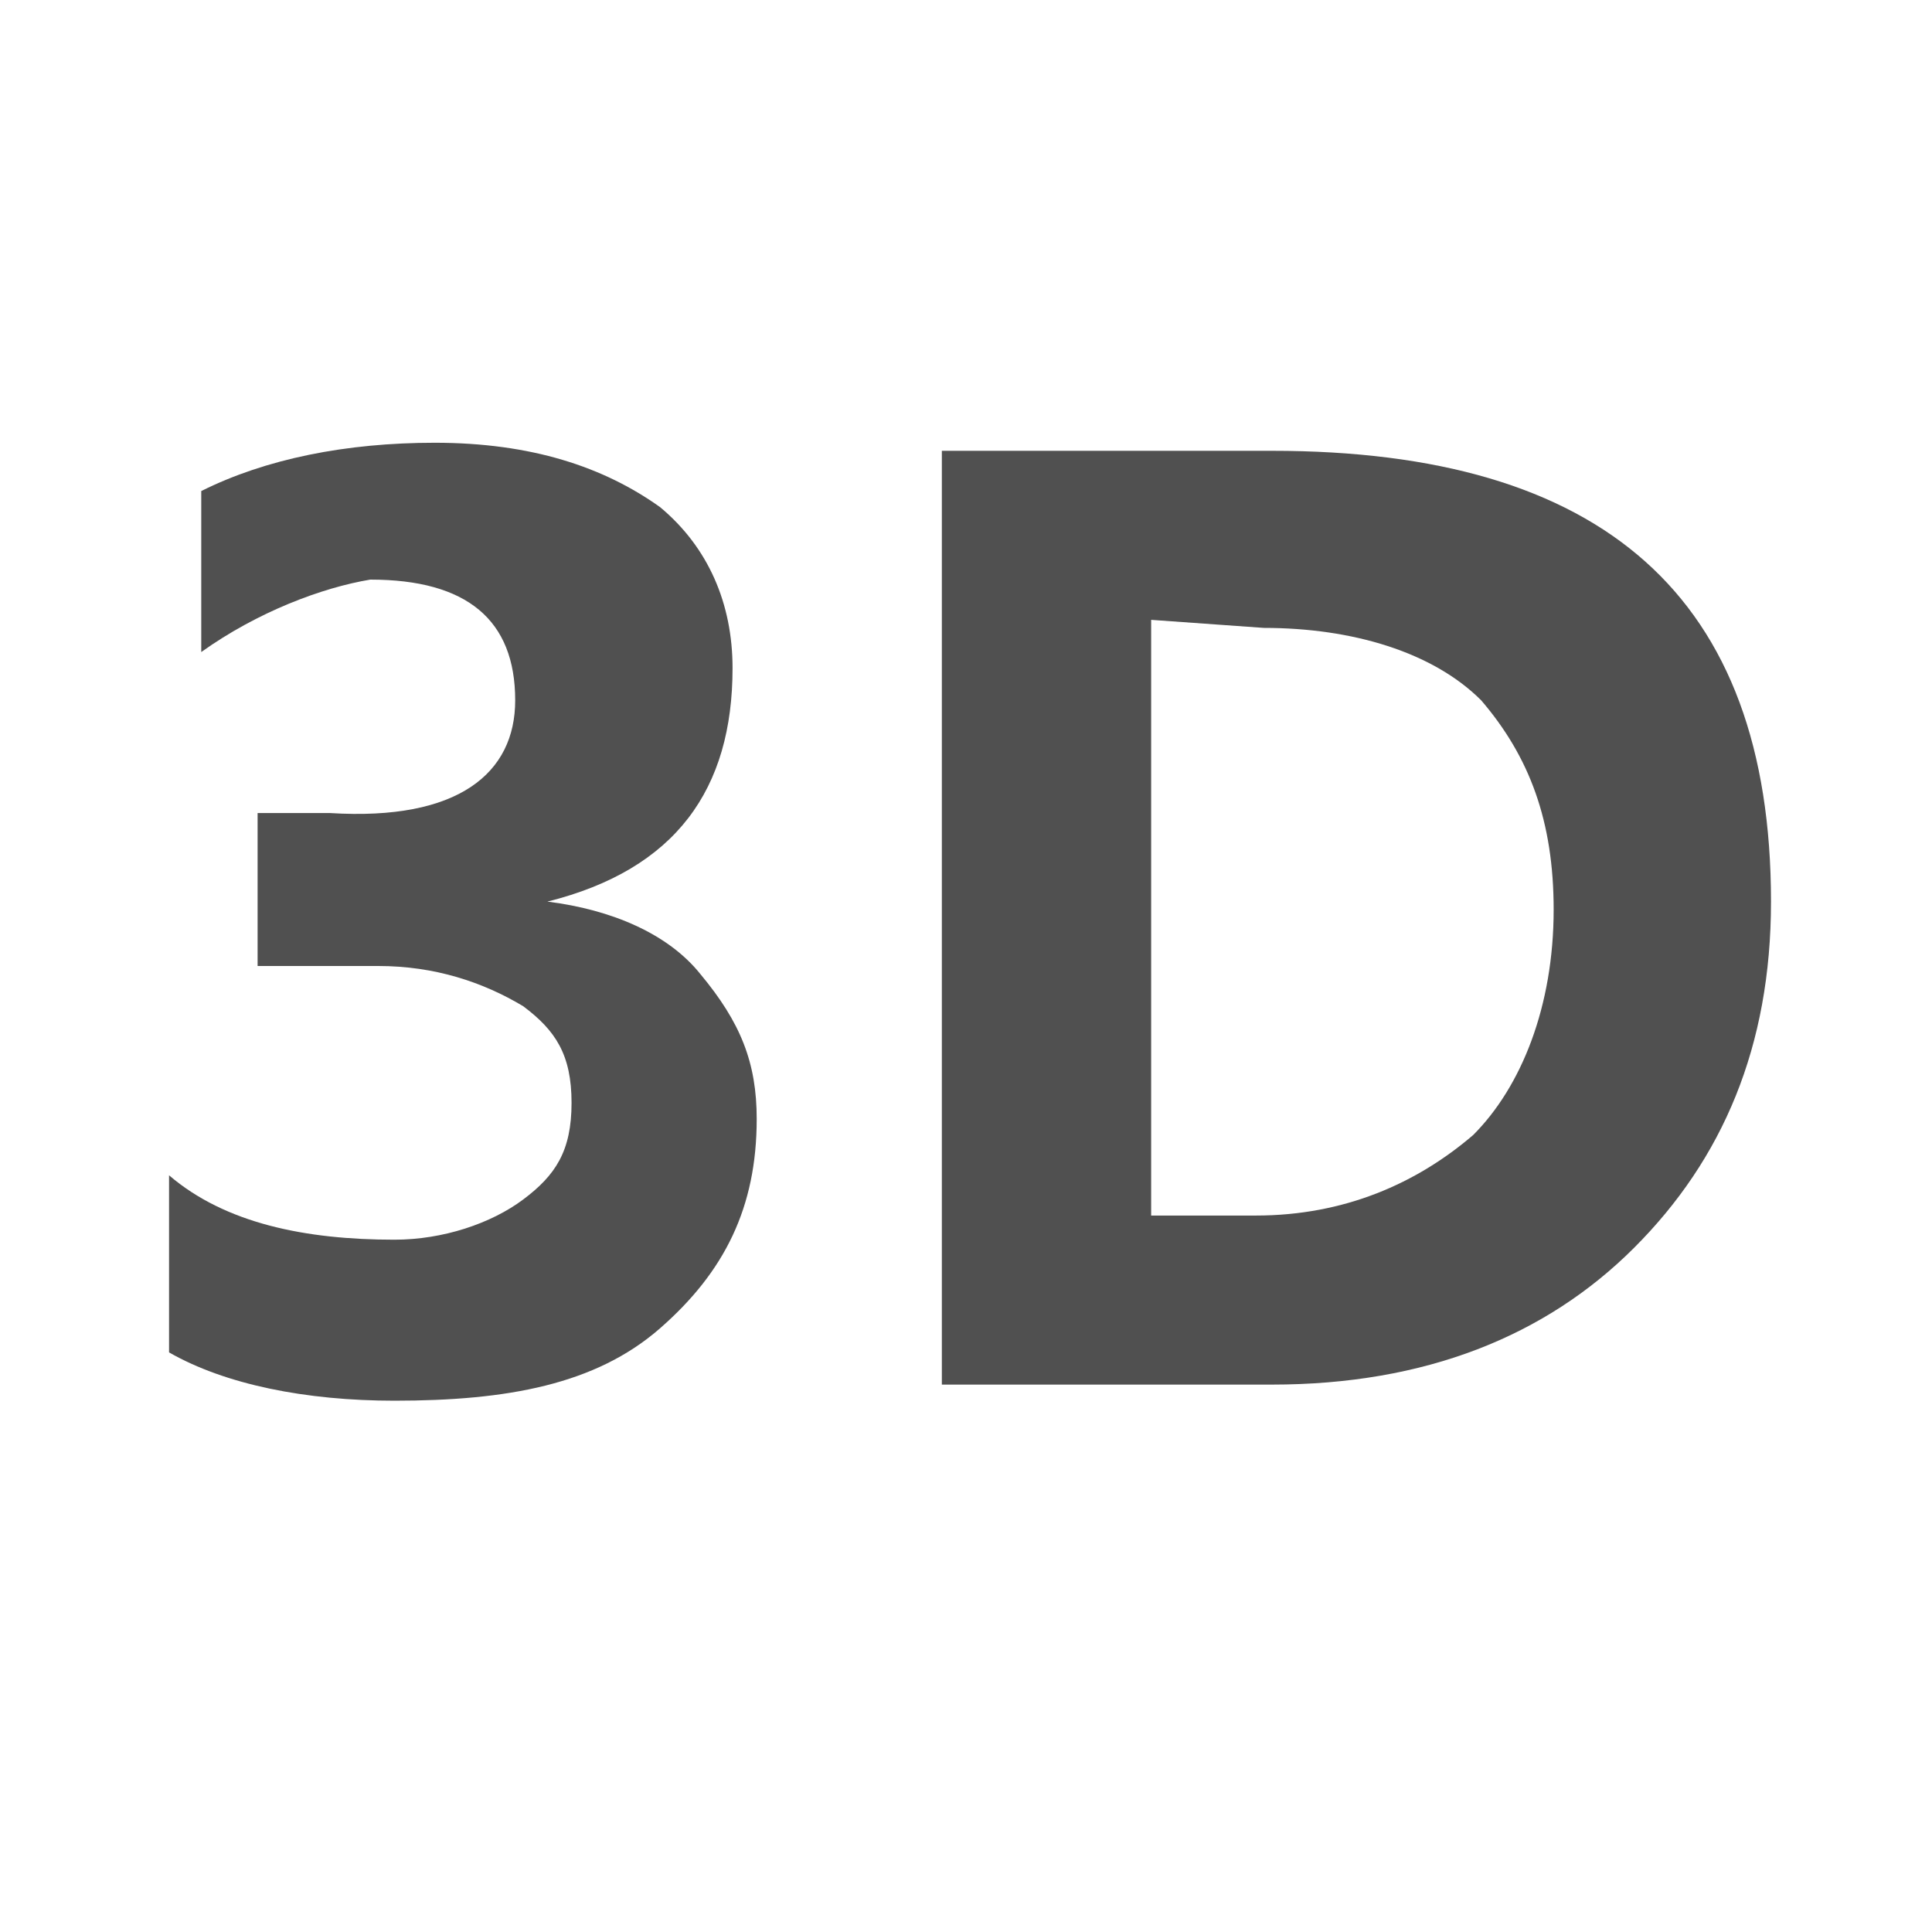
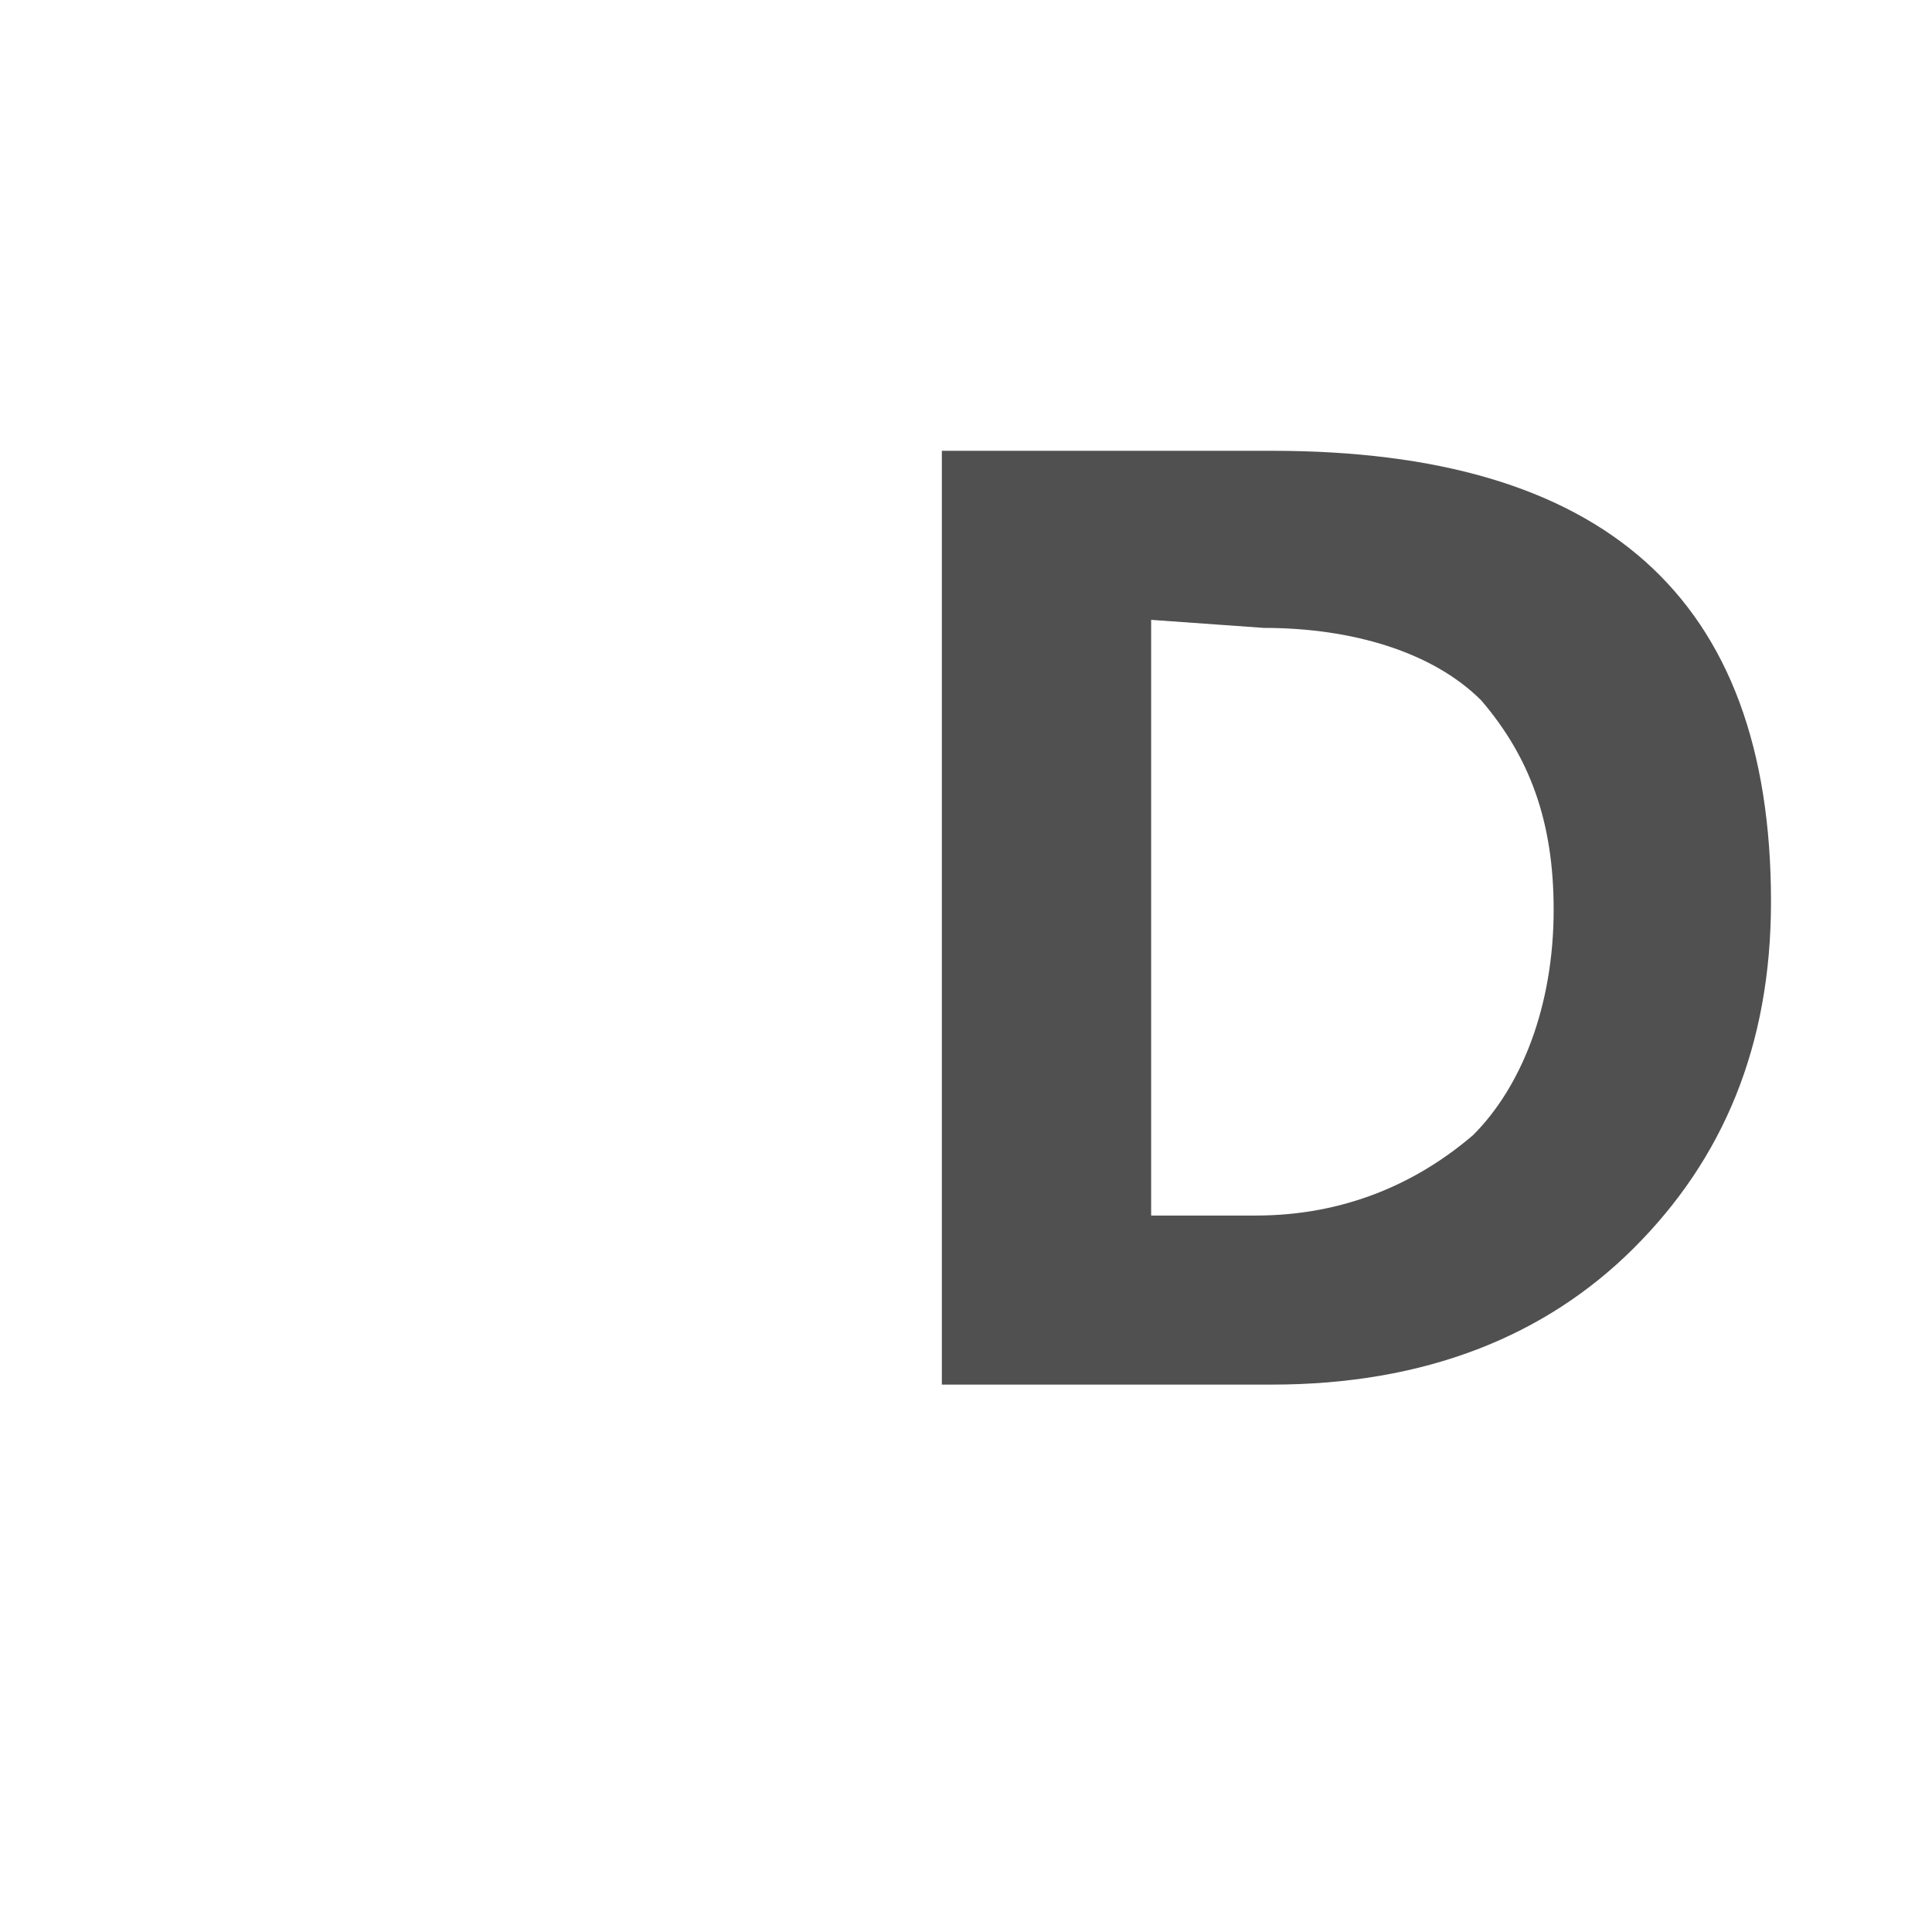
<svg xmlns="http://www.w3.org/2000/svg" version="1.1" id="Ebene_1" x="0px" y="0px" viewBox="0 0 24 24" style="enable-background:new 0 0 24 24;" xml:space="preserve">
  <style type="text/css">
	.st8{fill:#505050;}
</style>
  <g id="optimiert">
-     <path class="st8" d="M2.1,16.8v-2.2c0.7,0.6,1.7,0.8,2.8,0.8c0.6,0,1.2-0.2,1.6-0.5c0.4-0.3,0.6-0.6,0.6-1.2s-0.2-0.9-0.6-1.2   c-0.5-0.3-1.1-0.5-1.8-0.5H3.2v-1.9h0.9c1.6,0.1,2.3-0.5,2.3-1.4c0-1-0.6-1.5-1.8-1.5C4,7.3,3.2,7.6,2.5,8.1v-2   c0.8-0.4,1.8-0.6,2.9-0.6c1.2,0,2.1,0.3,2.8,0.8c0.6,0.5,0.9,1.2,0.9,2c0,1.5-0.7,2.5-2.3,2.9l0,0c0.8,0.1,1.5,0.4,1.9,0.9   c0.5,0.6,0.7,1.1,0.7,1.8c0,1.1-0.4,1.9-1.2,2.6s-1.9,0.9-3.3,0.9C3.8,17.4,2.8,17.2,2.1,16.8z" />
    <path class="st8" d="M11.7,17.2V5.6h4.1c4.1,0,6.2,1.8,6.2,5.6c0,1.8-0.6,3.2-1.7,4.3c-1.1,1.1-2.6,1.7-4.5,1.7   C15.9,17.2,11.7,17.2,11.7,17.2z M14.3,7.7v7.4h1.3c1.1,0,2-0.4,2.7-1c0.6-0.6,1-1.6,1-2.8c0-1.1-0.3-1.9-0.9-2.6   c-0.6-0.6-1.6-0.9-2.7-0.9L14.3,7.7L14.3,7.7z" />
  </g>
</svg>